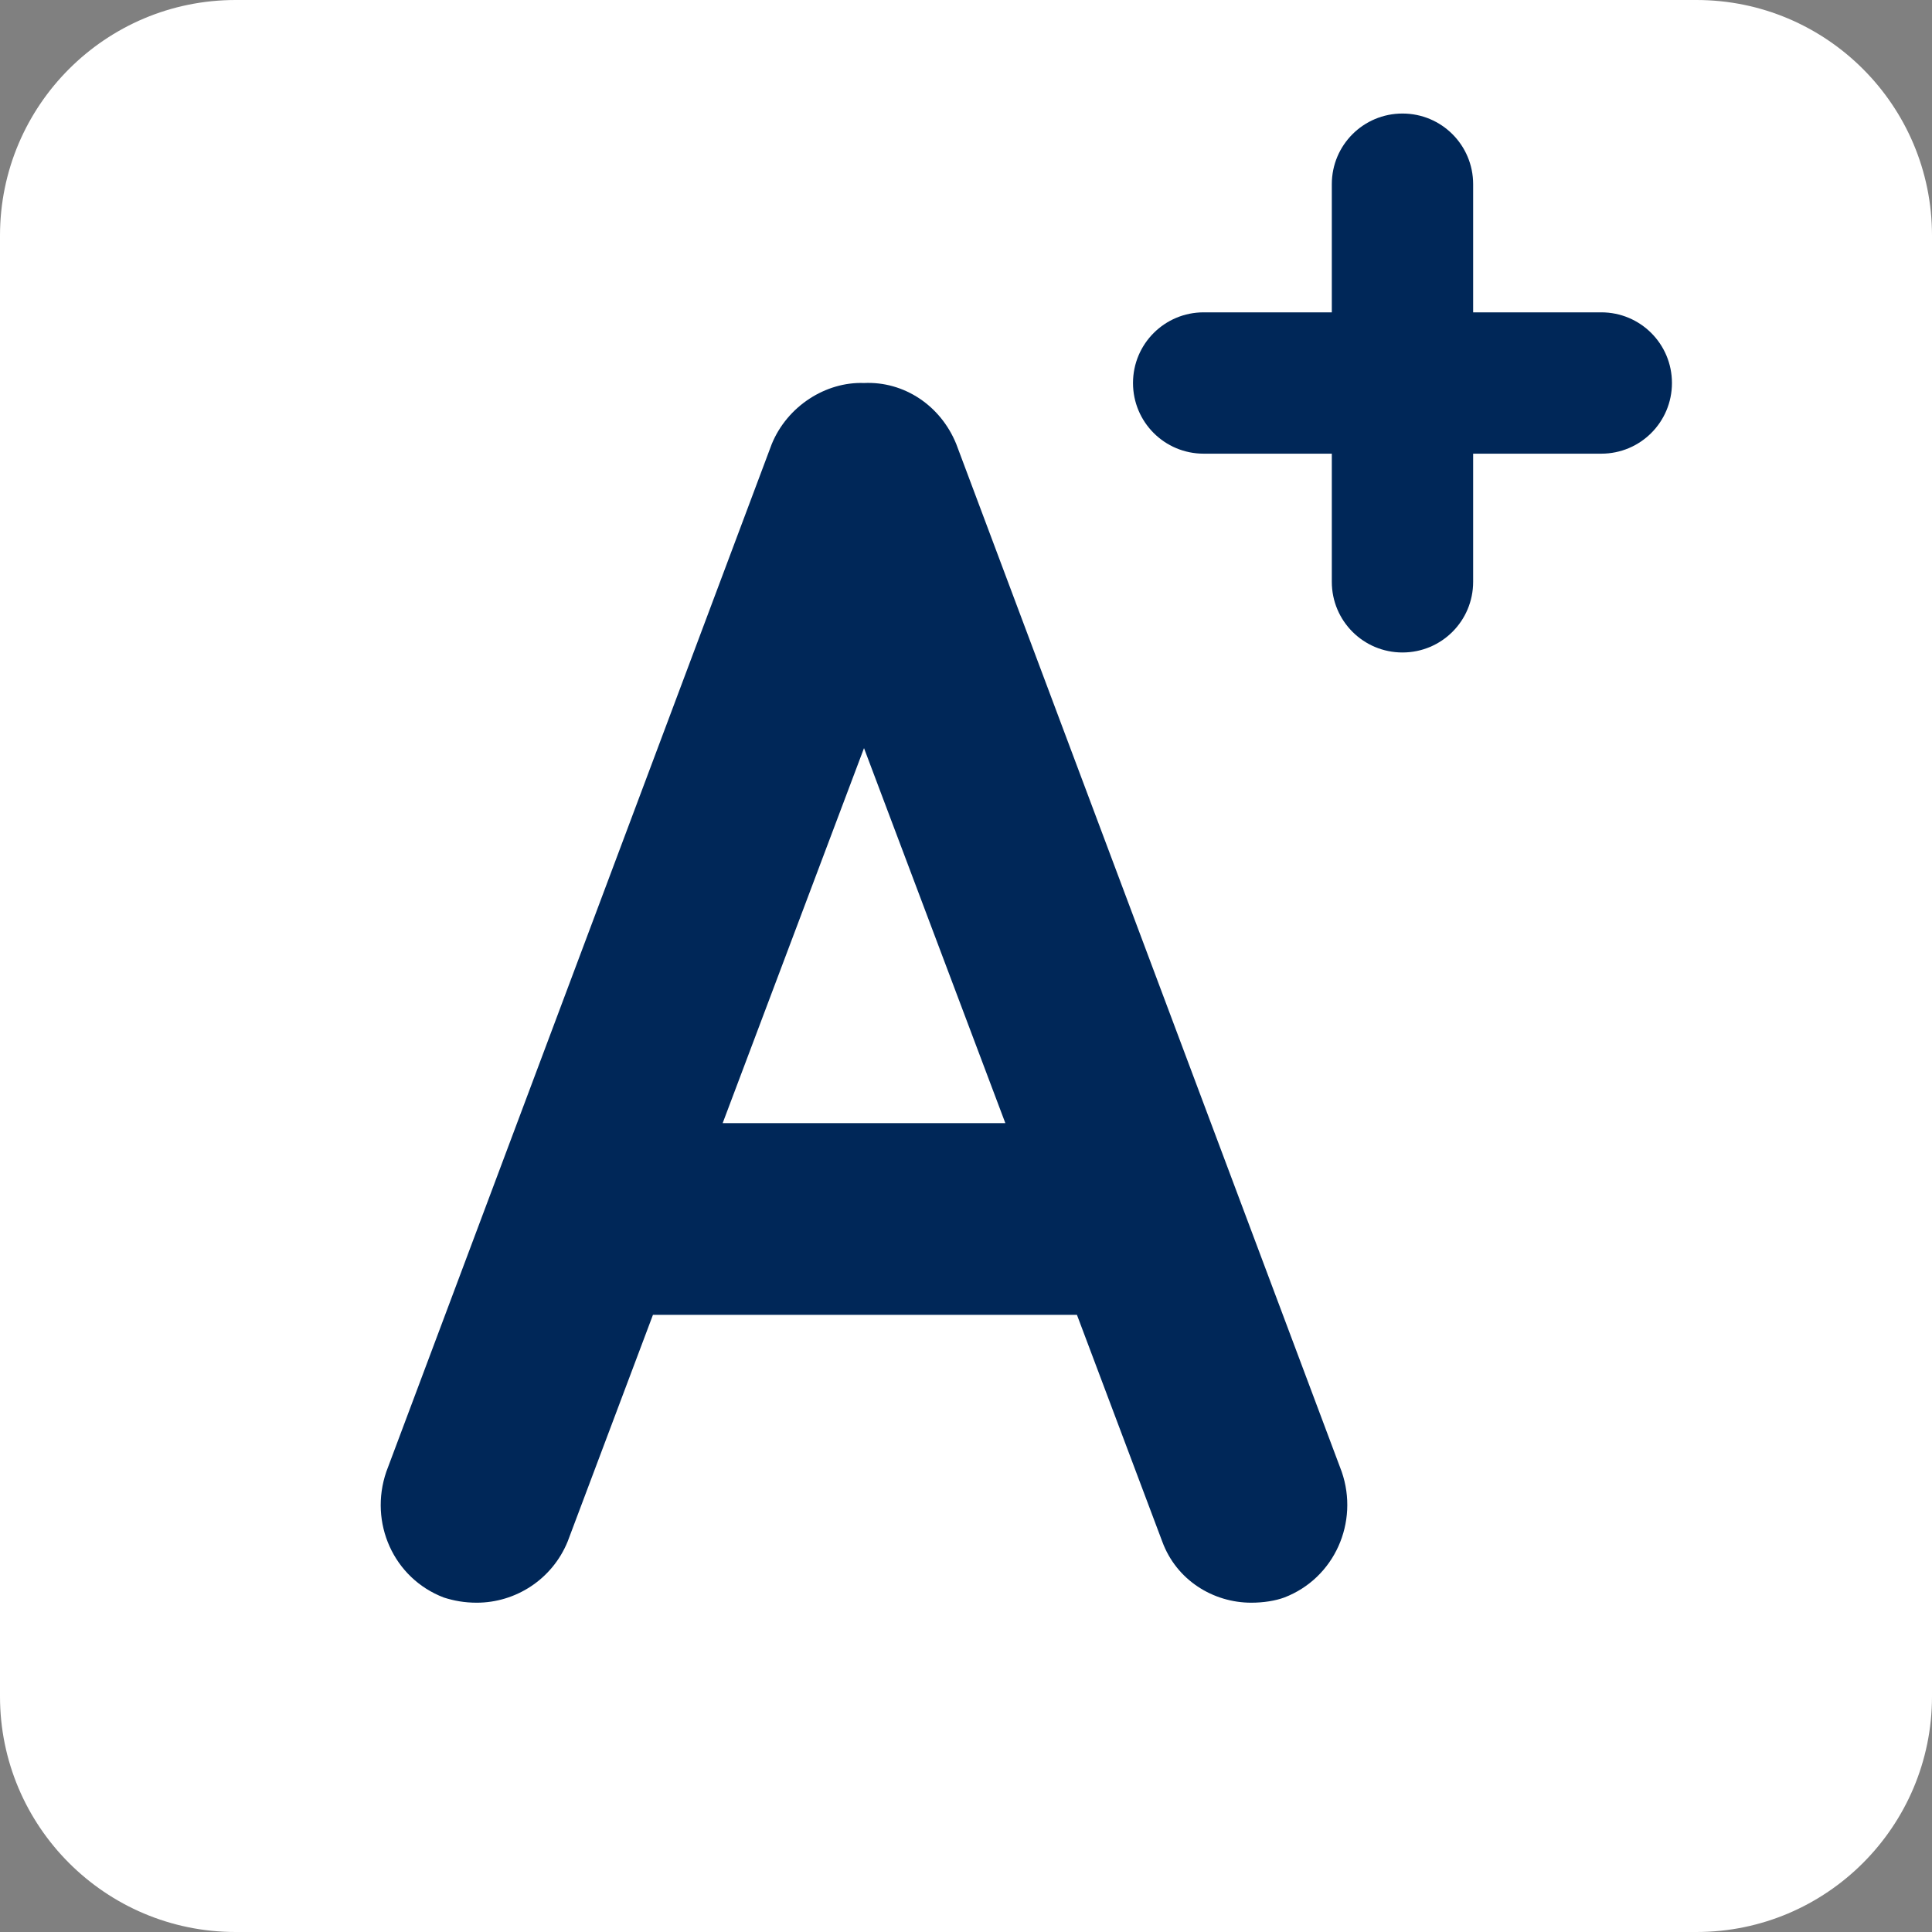
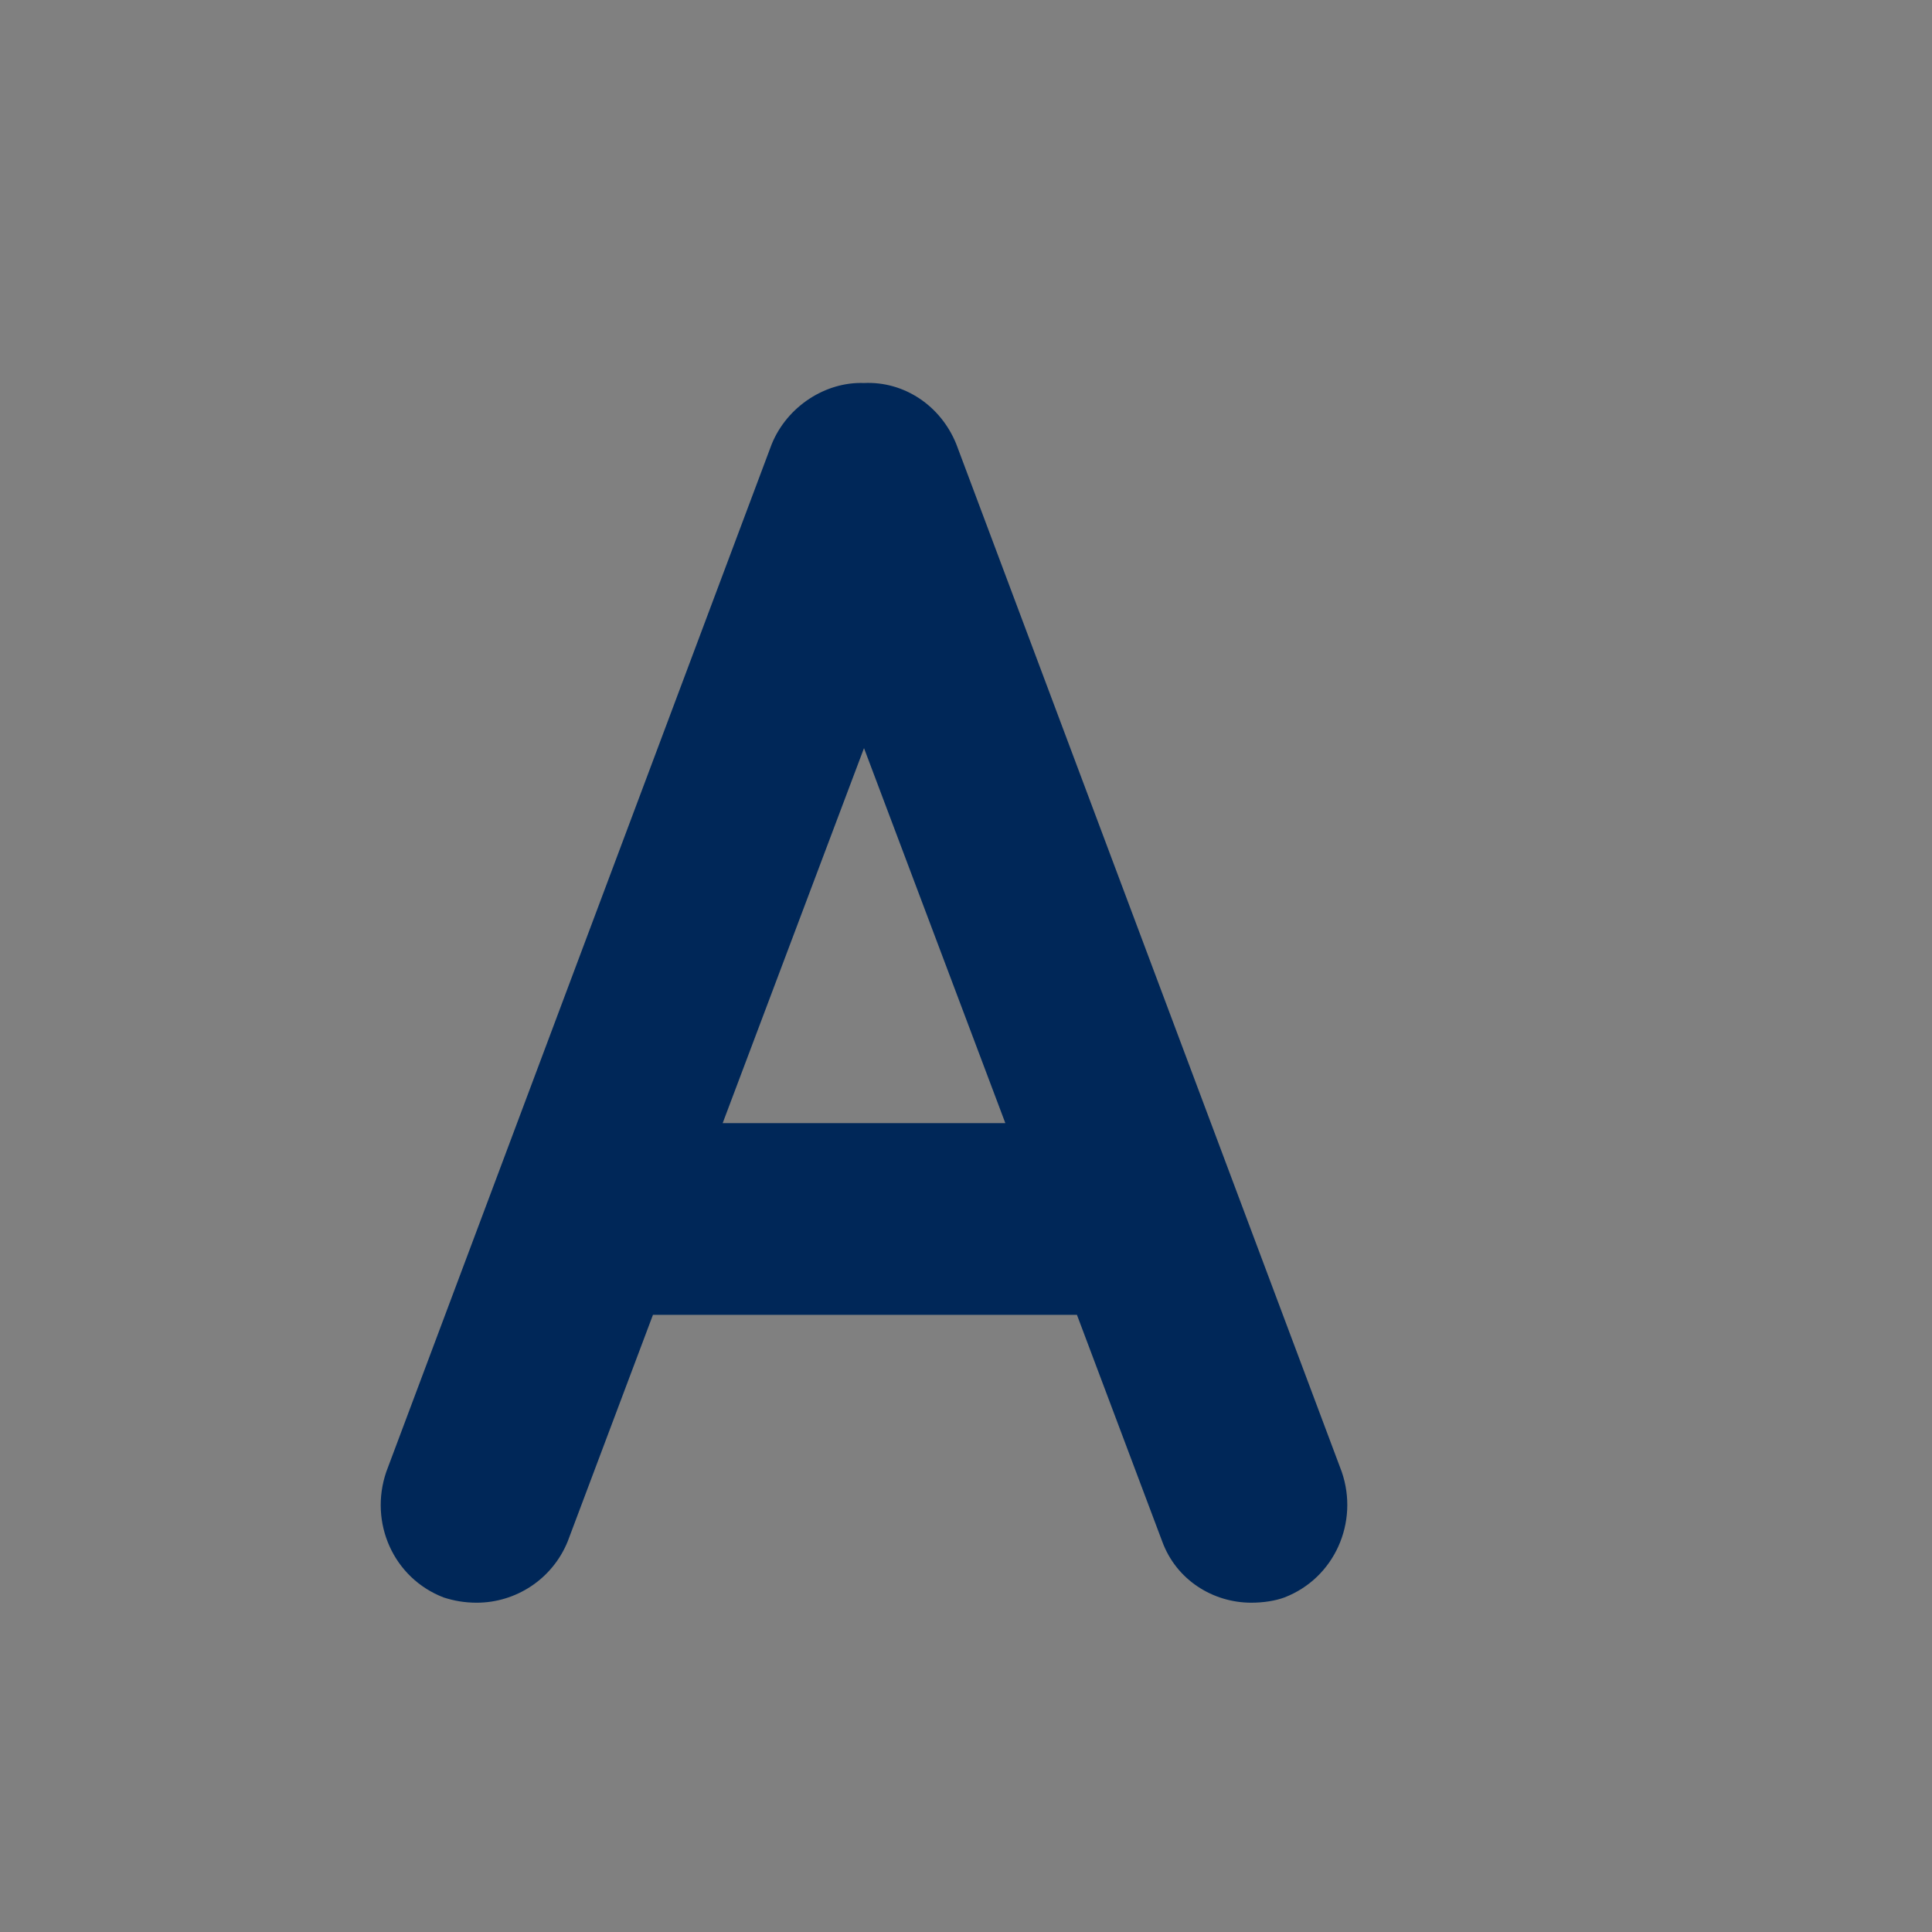
<svg xmlns="http://www.w3.org/2000/svg" version="1.1" id="Capa_1" x="0px" y="0px" viewBox="0 0 41.01 41.01" style="enable-background:new 0 0 41.01 41.01;" xml:space="preserve">
  <rect x="0" y="0" width="41.01" height="41.01" fill="#808080" stroke="none" />
  <style type="text/css">
	.st0{fill:#FFFFFF;}
	.st1{fill:#002758;}
</style>
  <g>
-     <path class="st0" d="M36.01,41.01H5c-2.76,0-5-2.24-5-5V5c0-2.76,2.24-5,5-5h31.01c2.76,0,5,2.24,5,5v31.01   C41.01,38.77,38.77,41.01,36.01,41.01z" />
    <g>
      <path class="st1" d="M22.86,27.91h-9l-1.81,4.81c-0.33,0.81-1.11,1.3-1.93,1.3c-0.26,0-0.48-0.04-0.7-0.11    c-1.07-0.41-1.59-1.59-1.22-2.67l8.18-21.81c0.33-0.81,1.15-1.33,1.96-1.3c0.85-0.04,1.63,0.48,1.96,1.3l8.18,21.81    c0.37,1.07-0.15,2.26-1.22,2.67c-0.19,0.07-0.44,0.11-0.7,0.11c-0.81,0-1.59-0.48-1.89-1.3L22.86,27.91z M21.34,23.84l-3-7.96    l-3,7.96H21.34z" />
    </g>
-     <path class="st1" d="M33.99,6.63h-2.72V3.91c0-0.83-0.67-1.5-1.5-1.5s-1.5,0.67-1.5,1.5v2.72h-2.72c-0.83,0-1.5,0.67-1.5,1.5   s0.67,1.5,1.5,1.5h2.72v2.72c0,0.83,0.67,1.5,1.5,1.5s1.5-0.67,1.5-1.5V9.63h2.72c0.83,0,1.5-0.67,1.5-1.5S34.82,6.63,33.99,6.63z" />
  </g>
</svg>